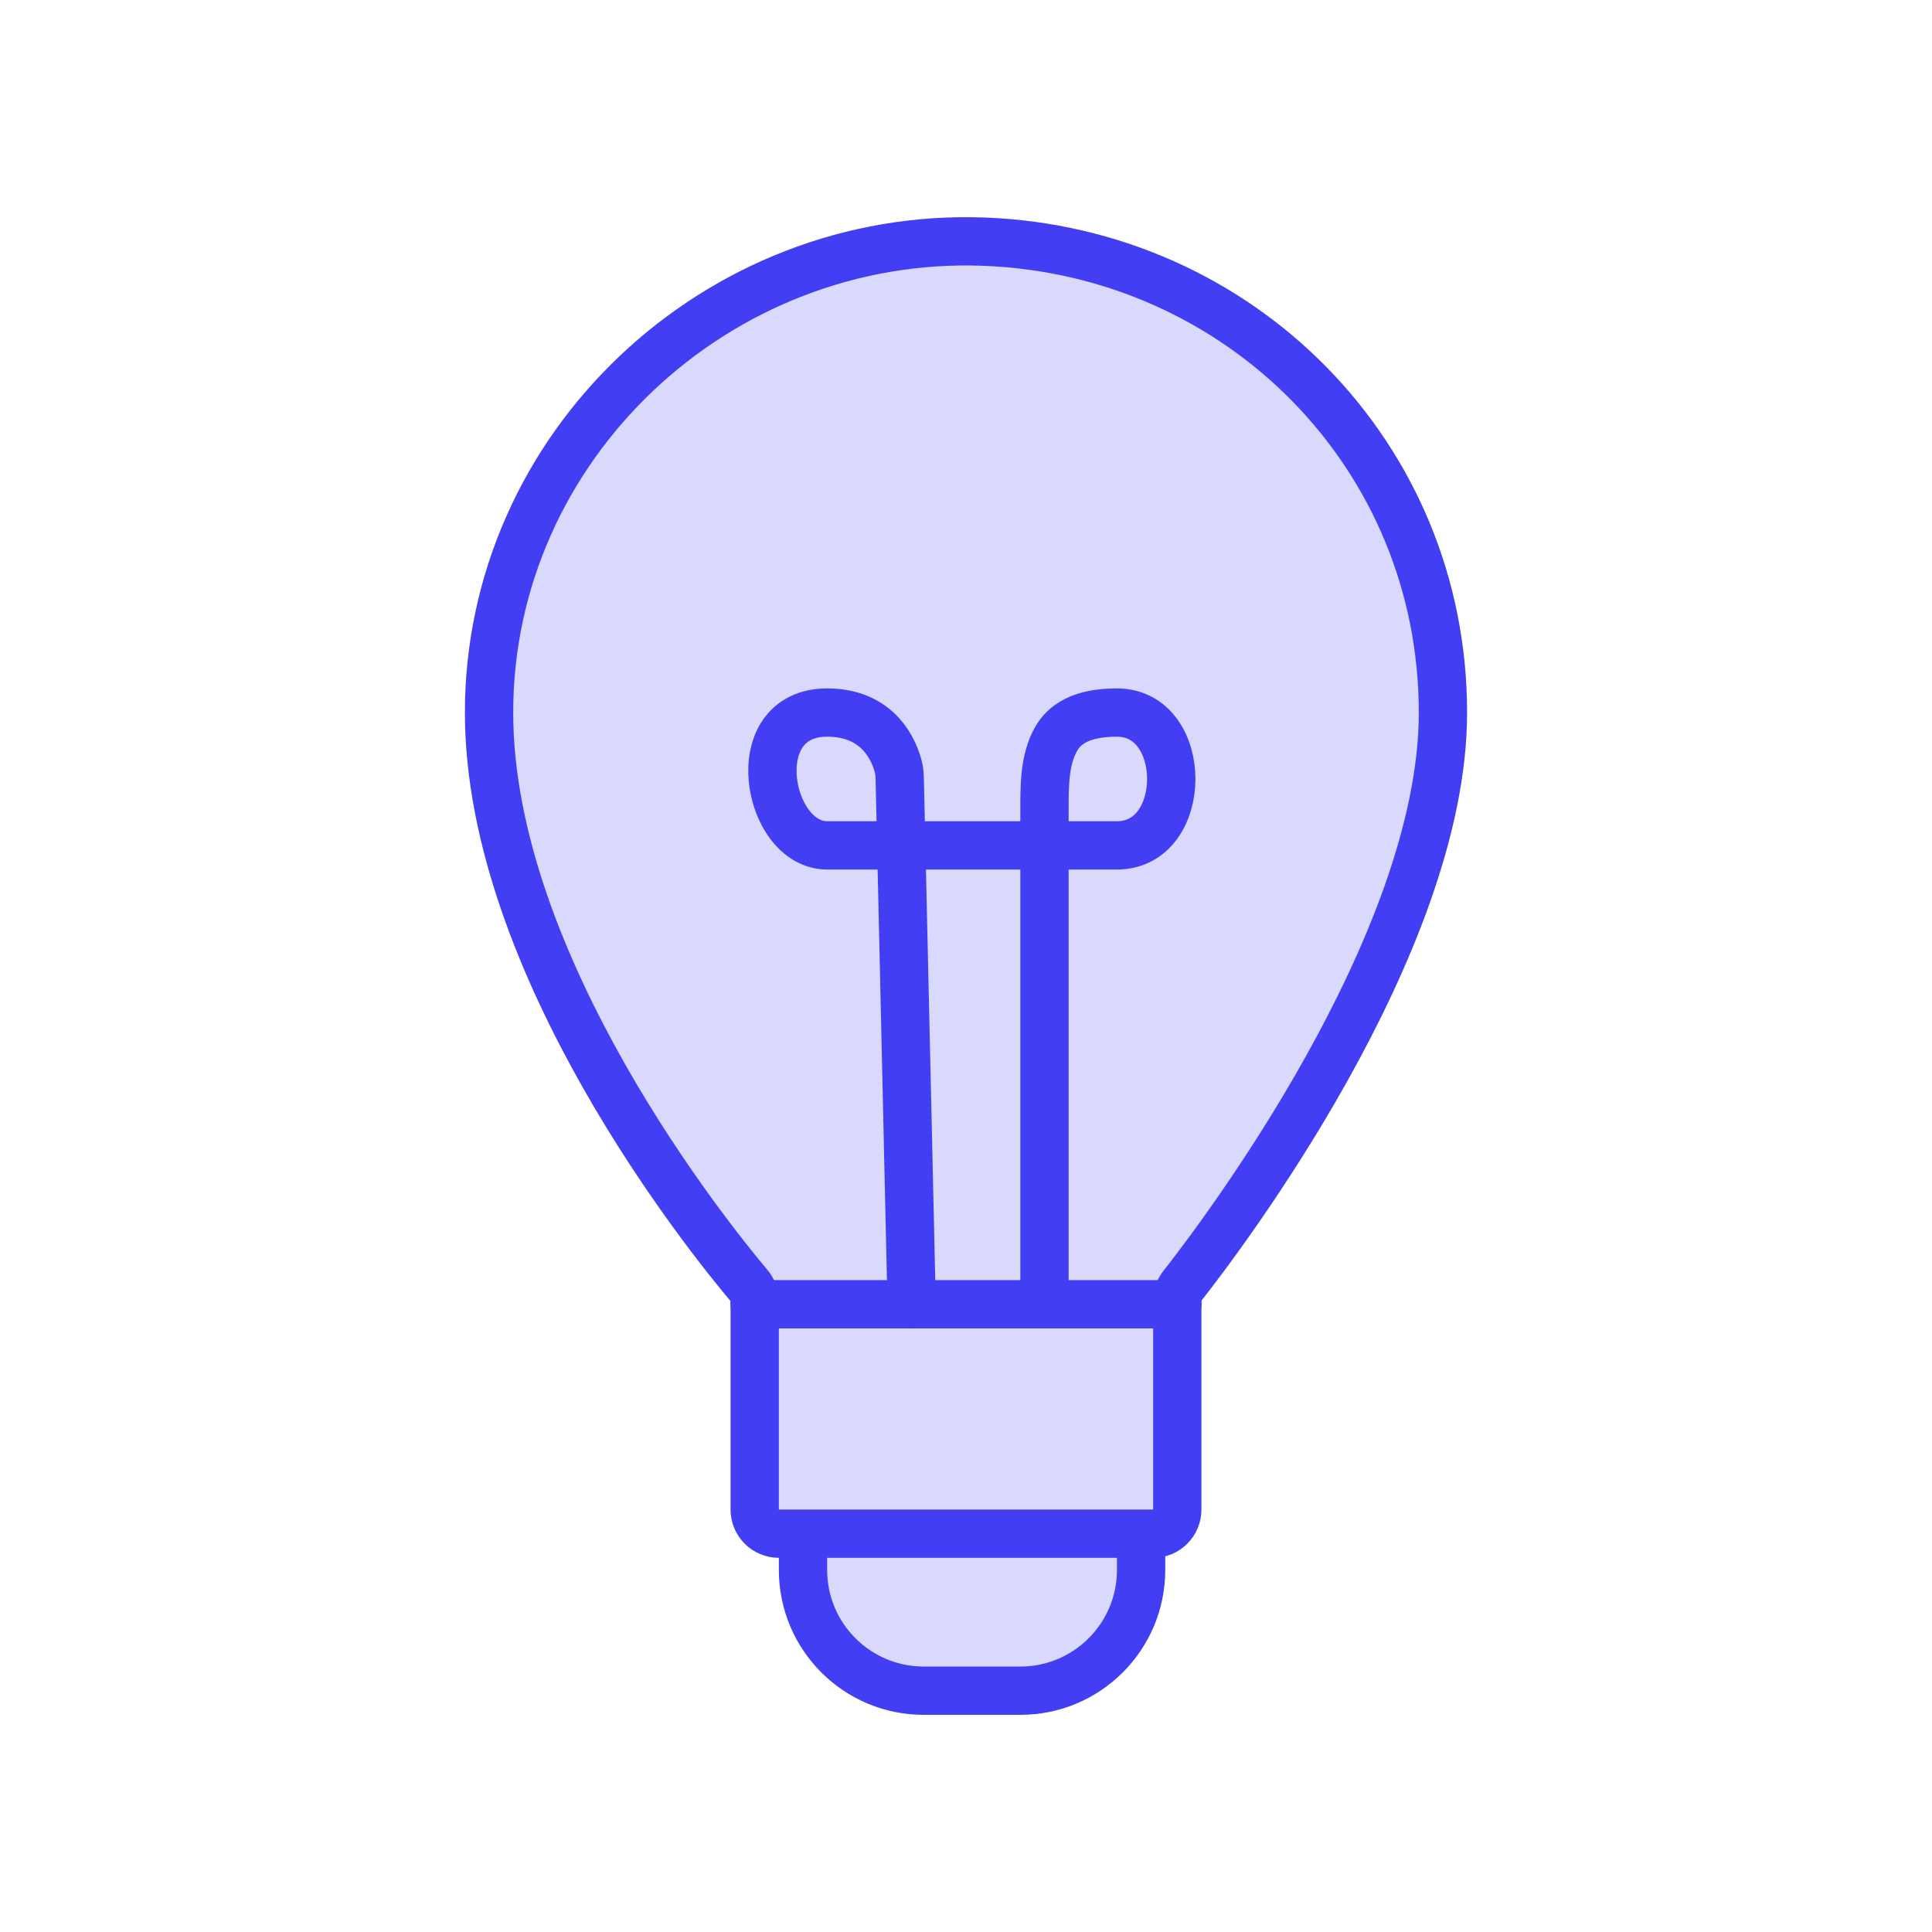
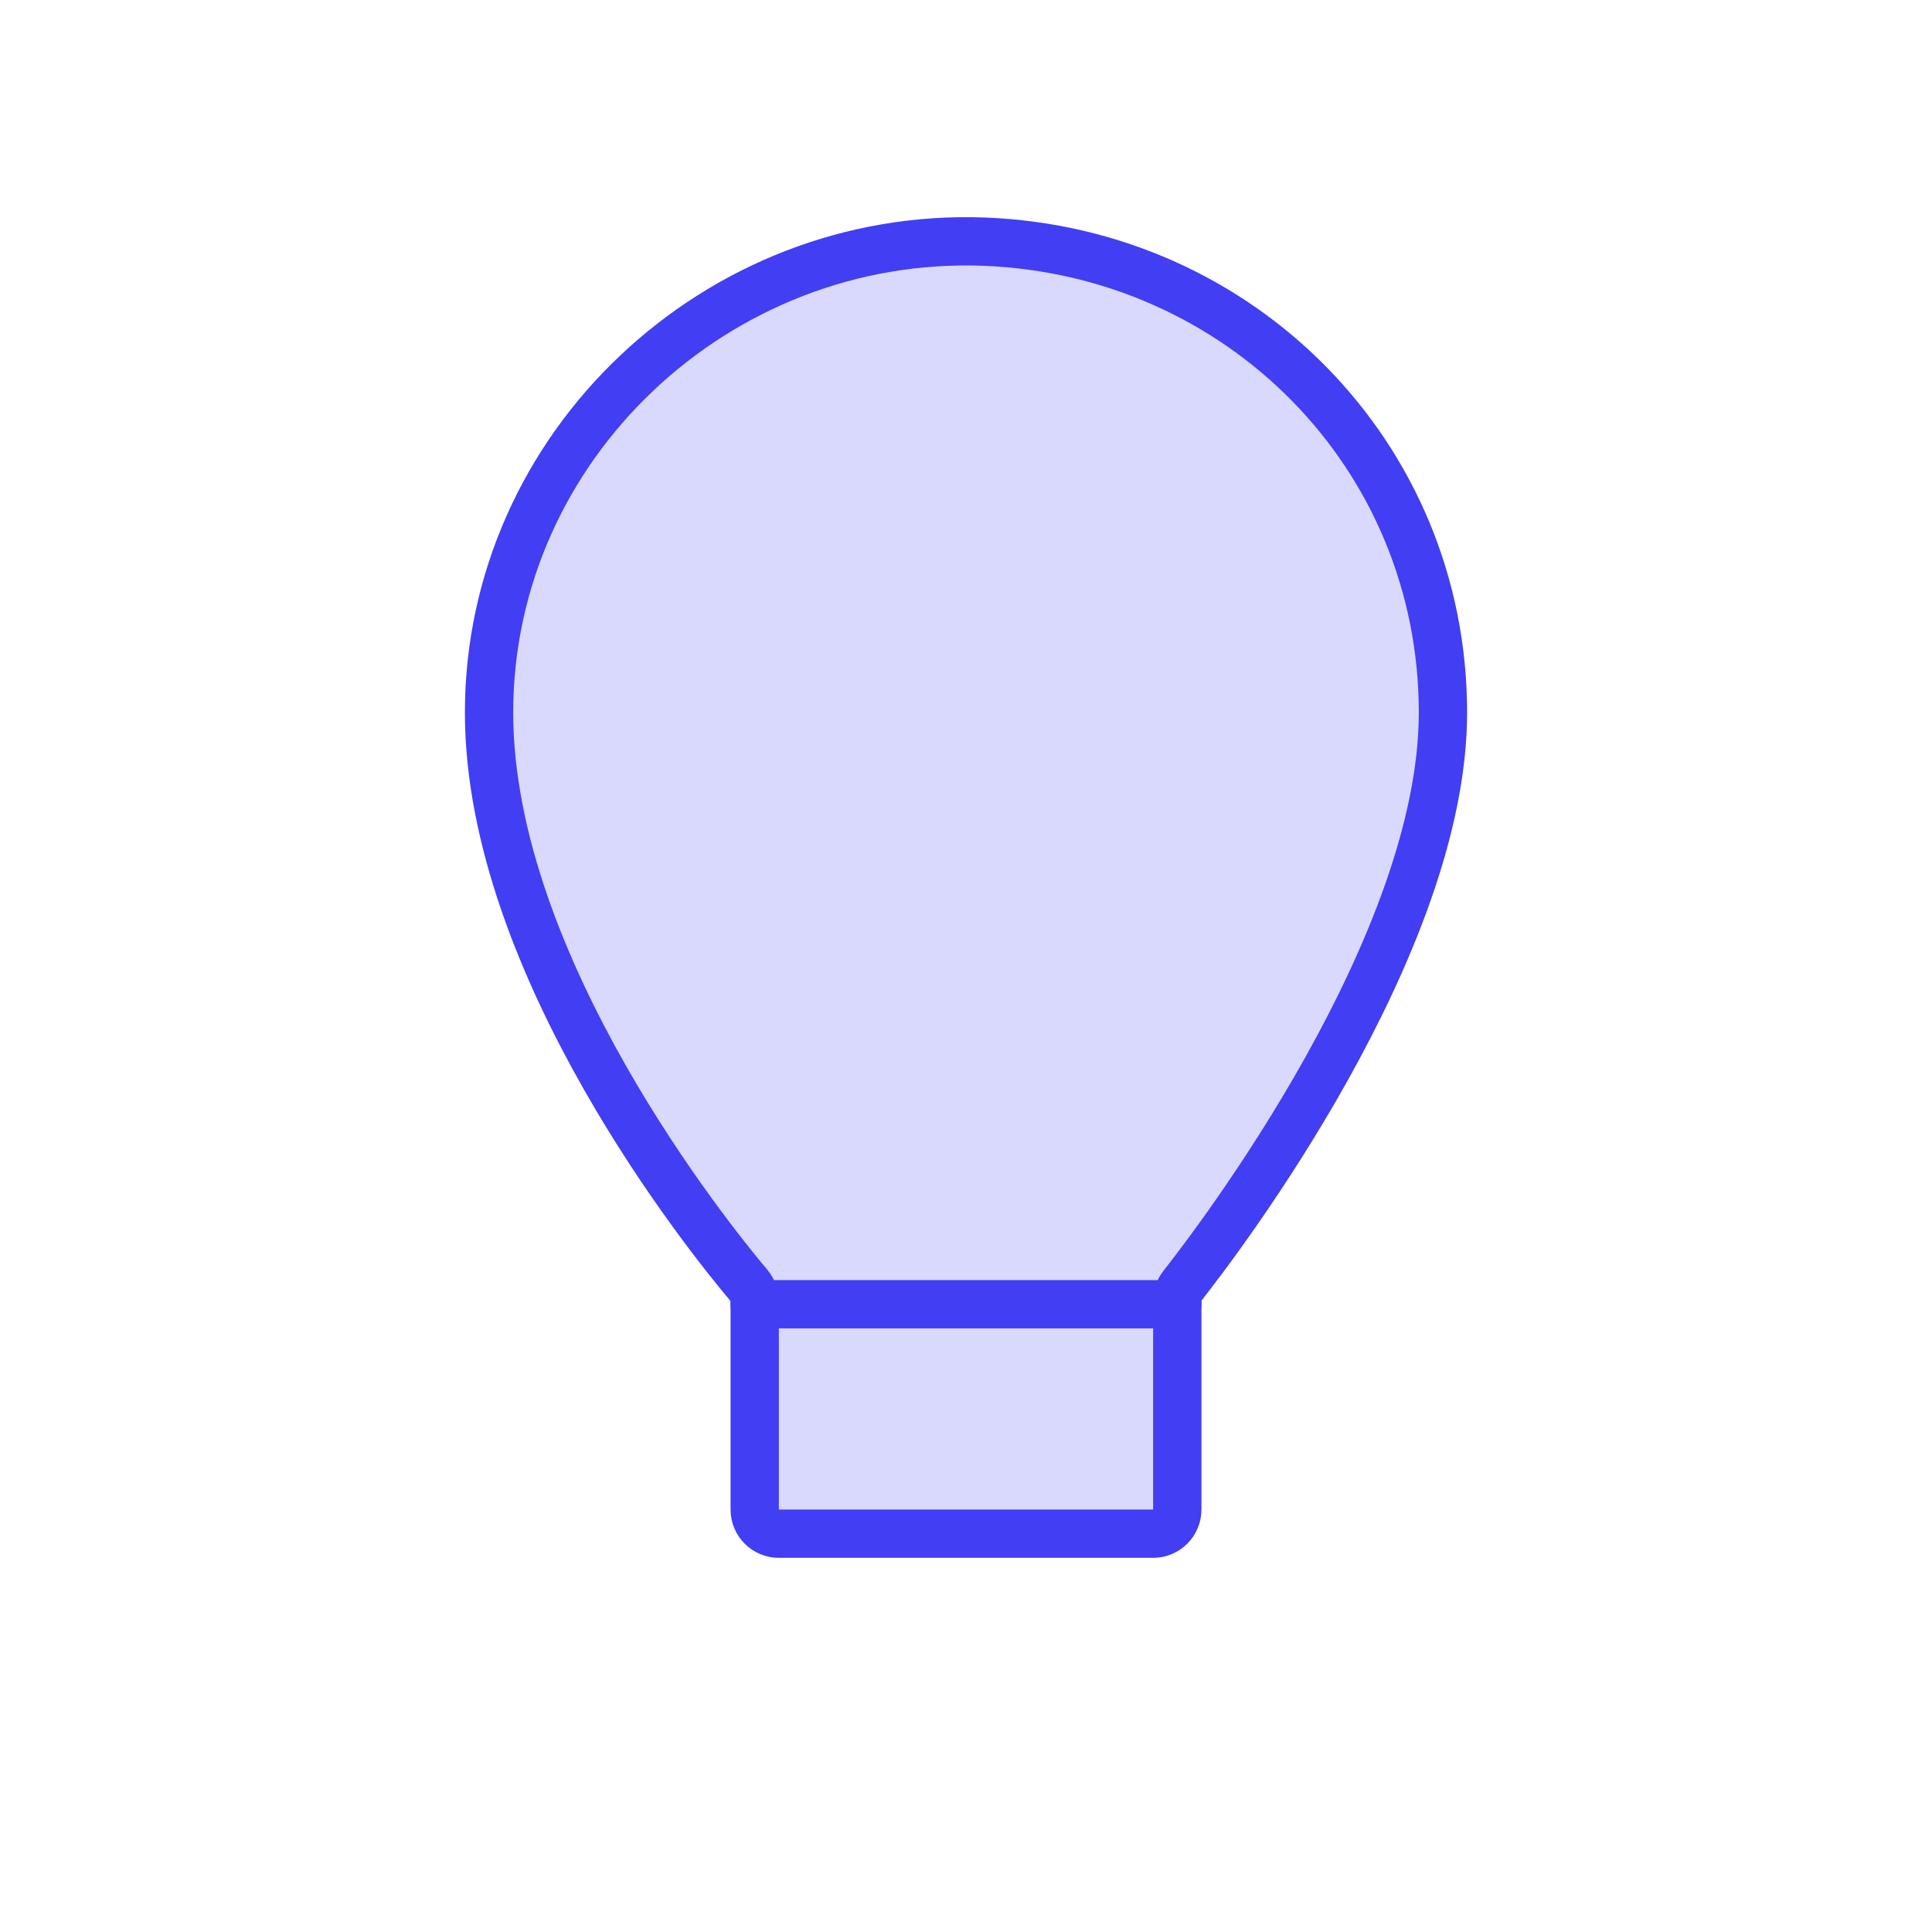
<svg xmlns="http://www.w3.org/2000/svg" width="60" height="60" viewBox="0 0 60 60" fill="none">
-   <path d="M24.938 48.756V47.631C24.938 46.119 26.163 44.894 27.675 44.894H32.7C34.212 44.894 35.438 46.119 35.438 47.631V48.756C35.438 50.827 33.759 52.506 31.688 52.506H28.688C26.616 52.506 24.938 50.827 24.938 48.756Z" fill="#D9D8FD" stroke="#423EF4" stroke-width="1.5" stroke-linecap="round" />
-   <path d="M15.188 22.13C15.188 29.995 22.048 38.484 23.257 39.918C23.374 40.058 23.438 40.23 23.438 40.413V46.88C23.438 47.294 23.773 47.63 24.188 47.63H35.812C36.227 47.63 36.562 47.294 36.562 46.88V40.397C36.562 40.224 36.617 40.063 36.724 39.927C37.877 38.462 44.812 29.35 44.812 22.13C44.812 14.156 38.531 7.808 30.562 7.505C22.282 7.19 15.187 13.843 15.188 22.13Z" fill="#D9D8FD" stroke="#423EF4" stroke-width="1.5" stroke-linecap="round" />
+   <path d="M15.188 22.13C15.188 29.995 22.048 38.484 23.257 39.918C23.374 40.058 23.438 40.23 23.438 40.413V46.88C23.438 47.294 23.773 47.63 24.188 47.63H35.812C36.227 47.63 36.562 47.294 36.562 46.88V40.397C36.562 40.224 36.617 40.063 36.724 39.927C37.877 38.462 44.812 29.35 44.812 22.13C44.812 14.156 38.531 7.808 30.562 7.505C22.282 7.19 15.187 13.843 15.188 22.13" fill="#D9D8FD" stroke="#423EF4" stroke-width="1.5" stroke-linecap="round" />
  <path d="M23.438 40.505H36.562" stroke="#423EF4" stroke-width="1.5" stroke-linecap="round" />
-   <path d="M32.437 40.504V25.14C32.437 24.4 32.434 23.576 32.806 22.936C33.054 22.51 33.553 22.129 34.687 22.129C36.937 22.129 36.937 26.254 34.687 26.254C32.887 26.254 27.937 26.254 25.687 26.254C23.812 26.254 23.062 22.129 25.687 22.129C27.316 22.129 27.782 23.35 27.9 23.822C27.931 23.943 27.939 24.067 27.942 24.192L28.312 40.504" stroke="#423EF4" stroke-width="1.5" stroke-linecap="round" />
</svg>